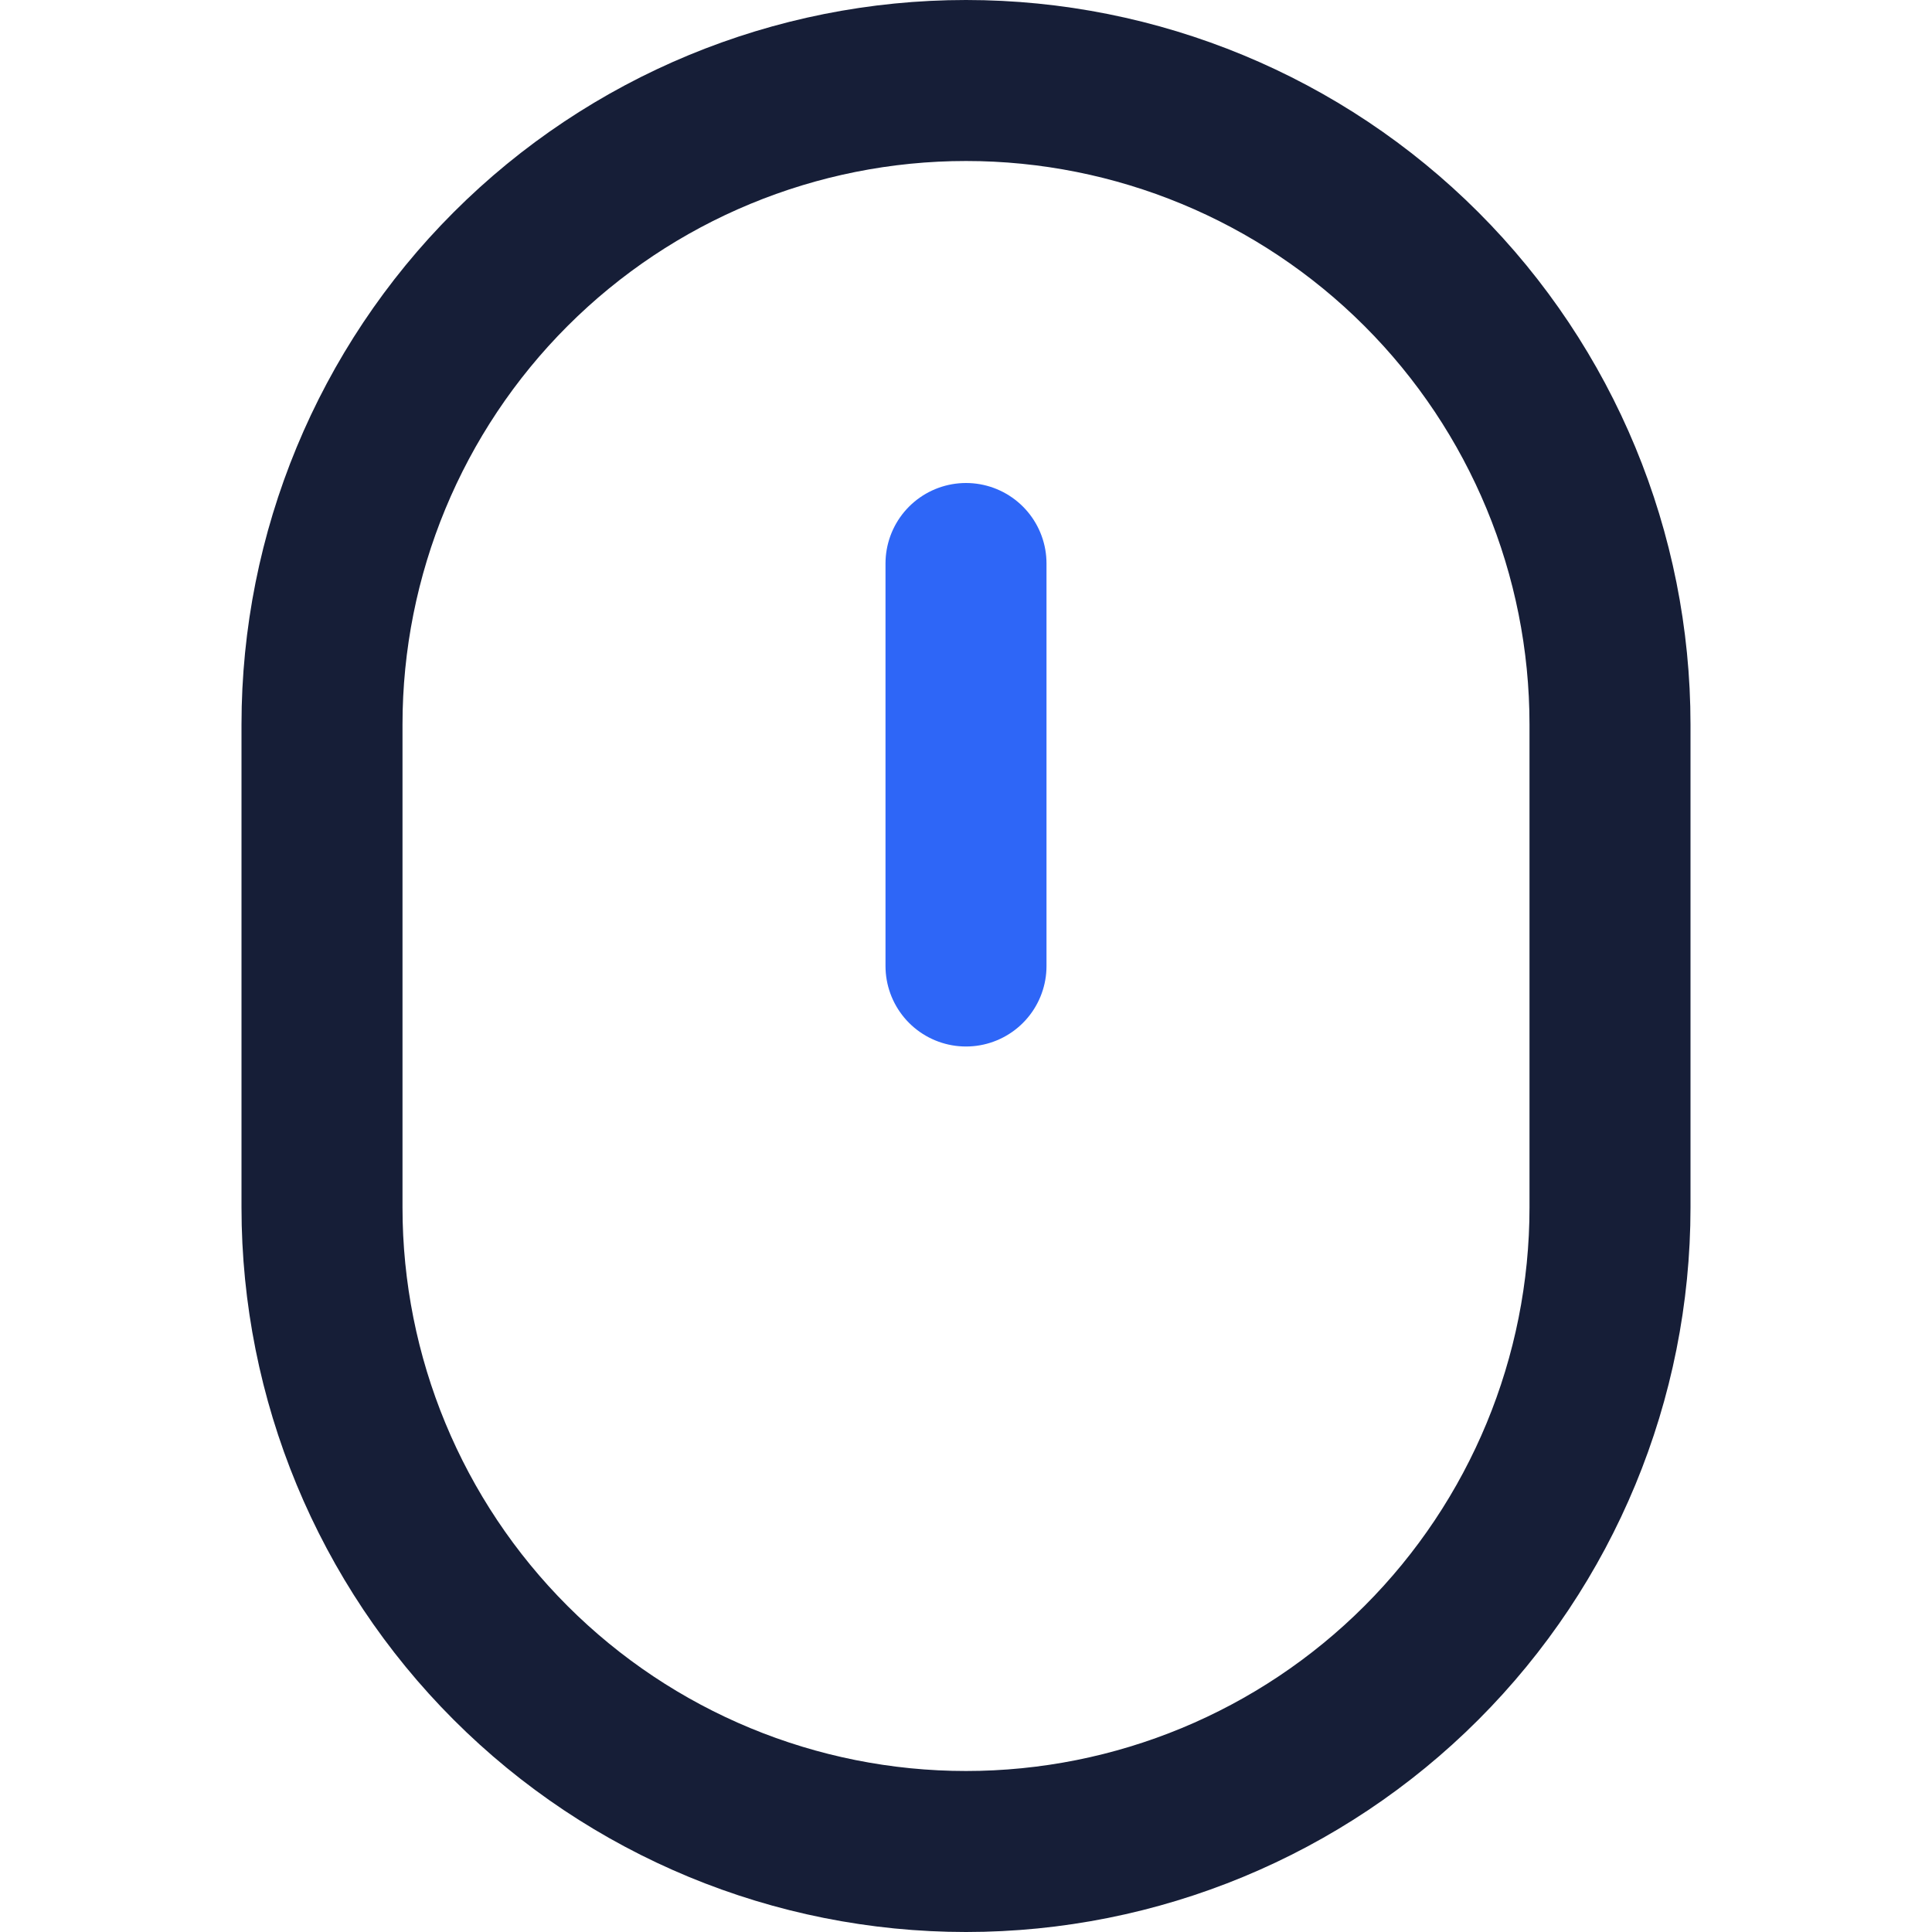
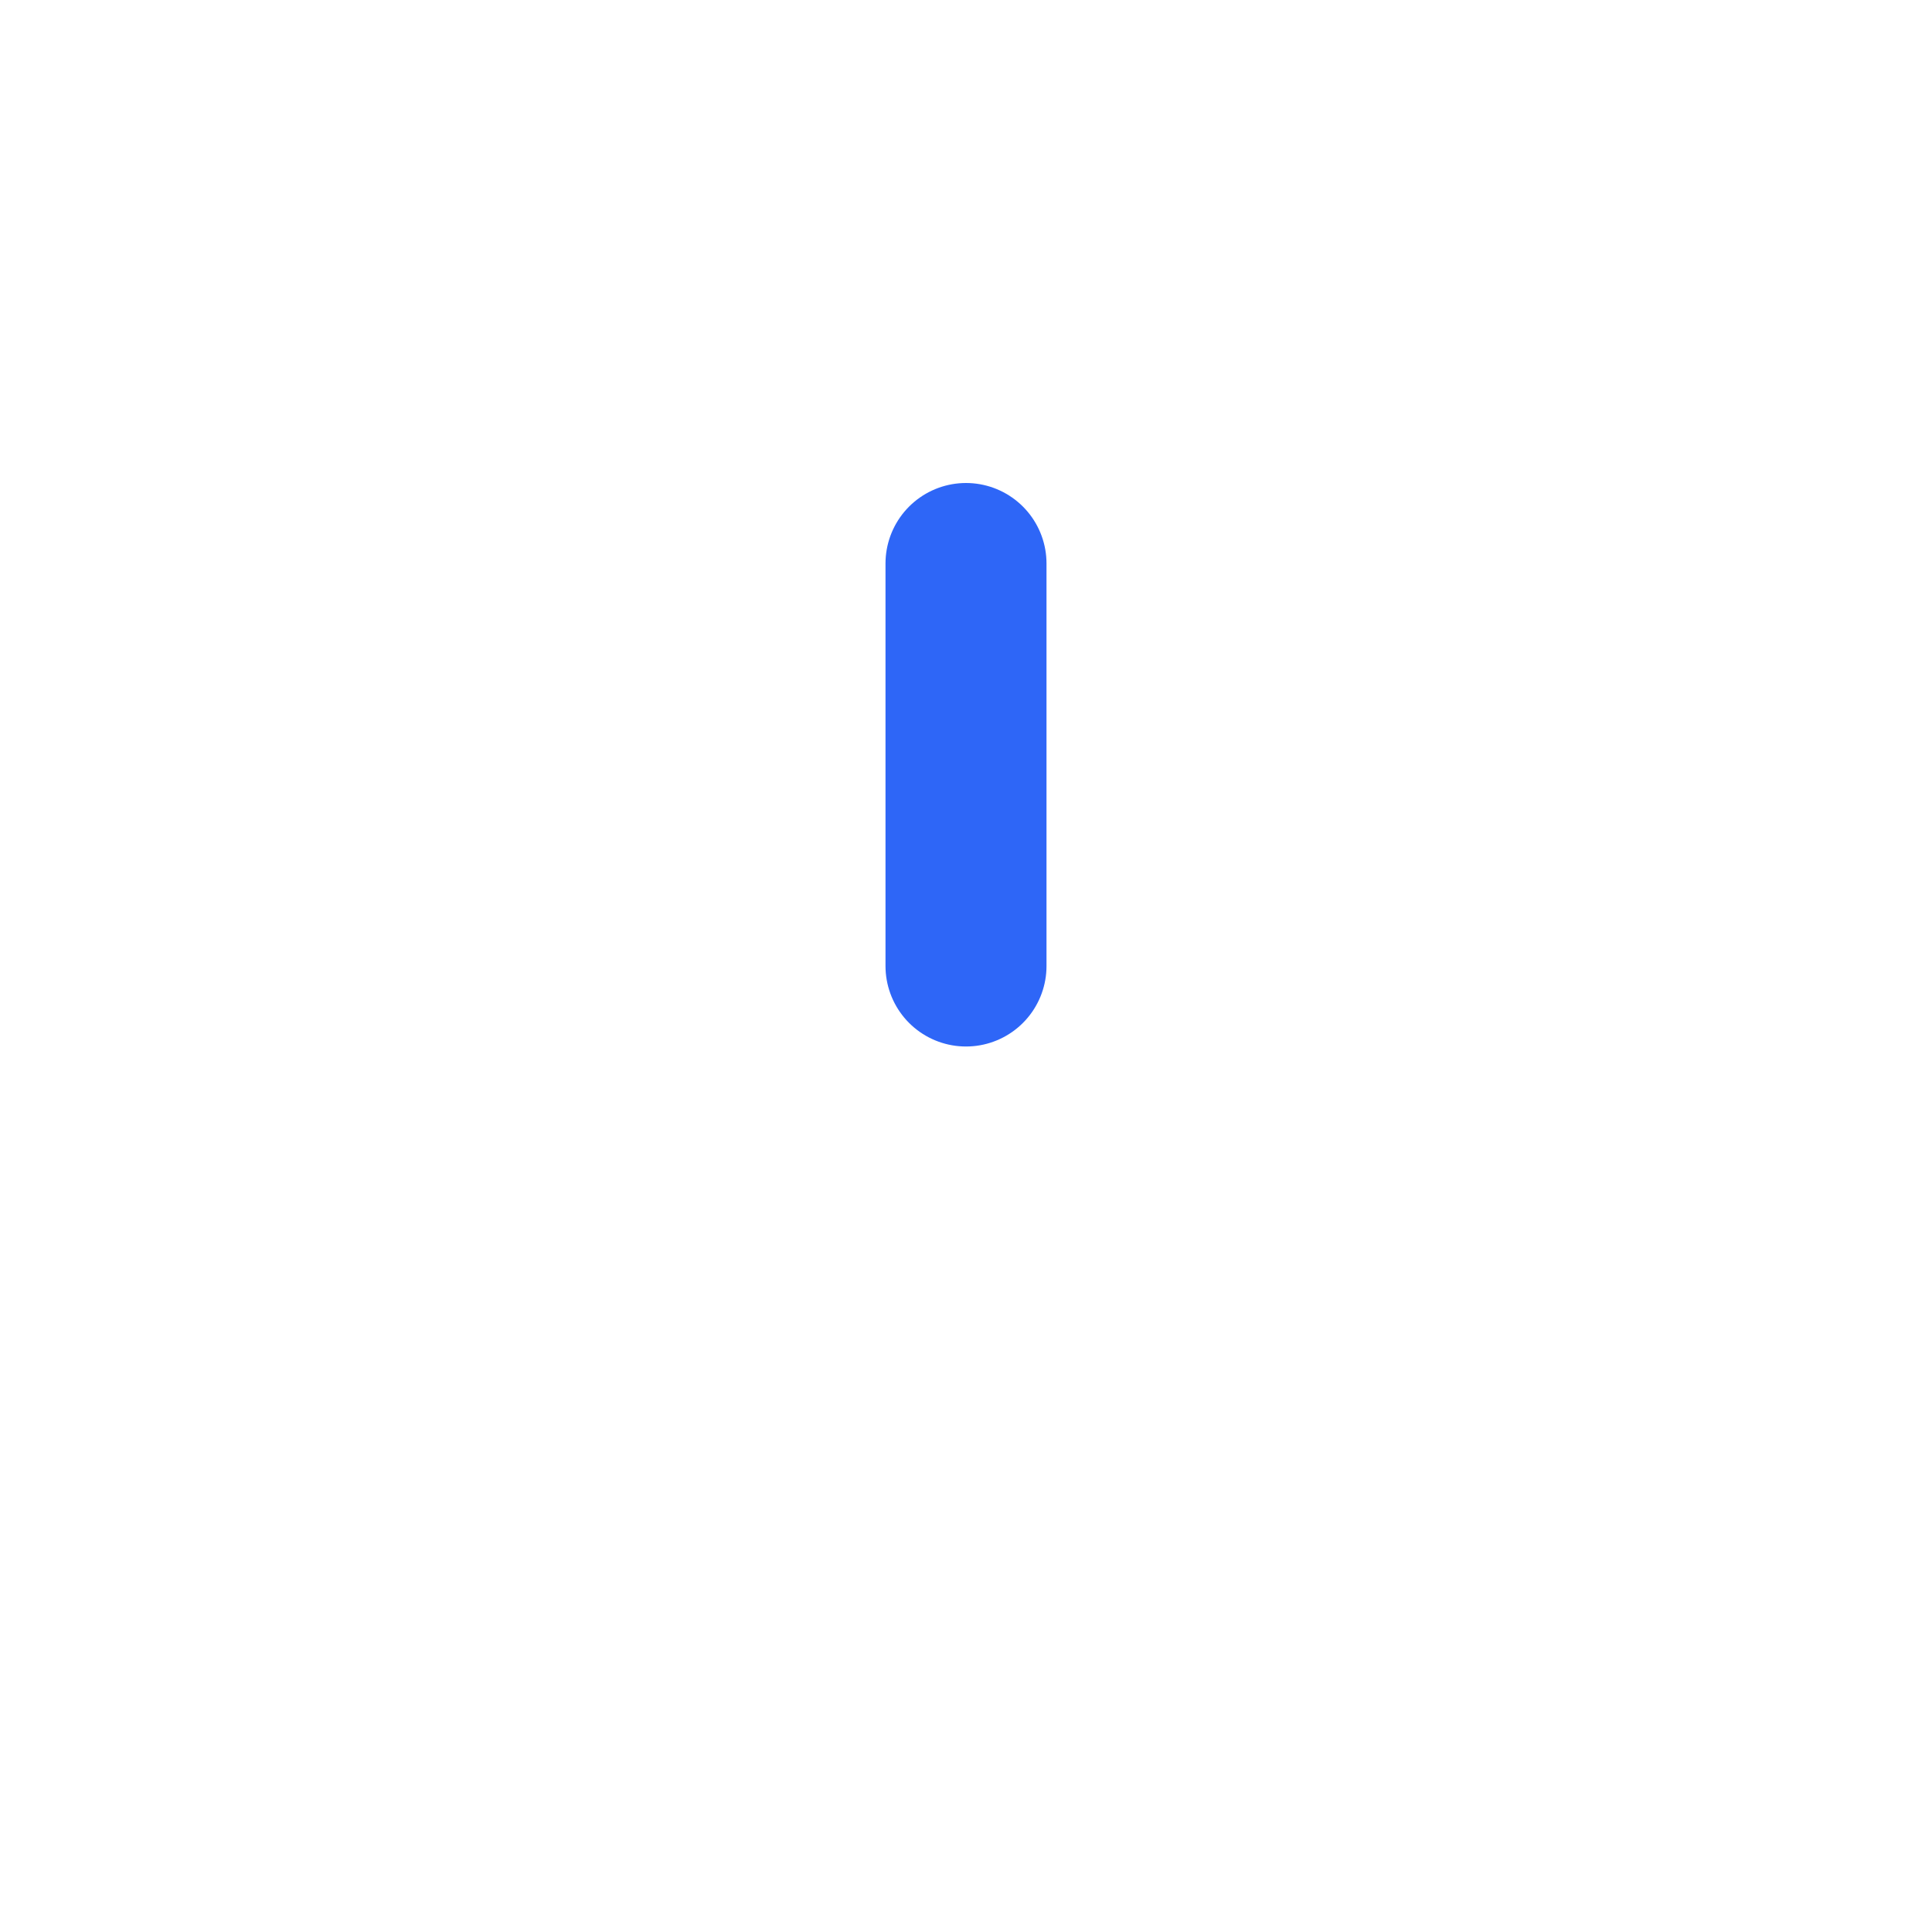
<svg xmlns="http://www.w3.org/2000/svg" width="24" height="24" viewBox="0 0 24 24" fill="none">
  <g clip-path="url(#clip0_994_5566)">
-     <path d="M12 23C9.878 23 7.843 22.157 6.343 20.657C4.843 19.157 4 17.122 4 15V9C4 6.878 4.843 4.843 6.343 3.343C7.843 1.843 9.878 1 12 1C14.122 1 16.157 1.843 17.657 3.343C19.157 4.843 20 6.878 20 9V15C20 17.122 19.157 19.157 17.657 20.657C16.157 22.157 14.122 23 12 23Z" stroke="#161E37" stroke-width="2" stroke-linecap="round" stroke-linejoin="round" />
    <path d="M12 7V12" stroke="#2E66F7" stroke-width="2" stroke-linecap="round" stroke-linejoin="round" />
  </g>
  <defs>
    <clipPath id="clip0_994_5566">
      <rect width="24" height="24" fill="white" />
    </clipPath>
  </defs>
</svg>